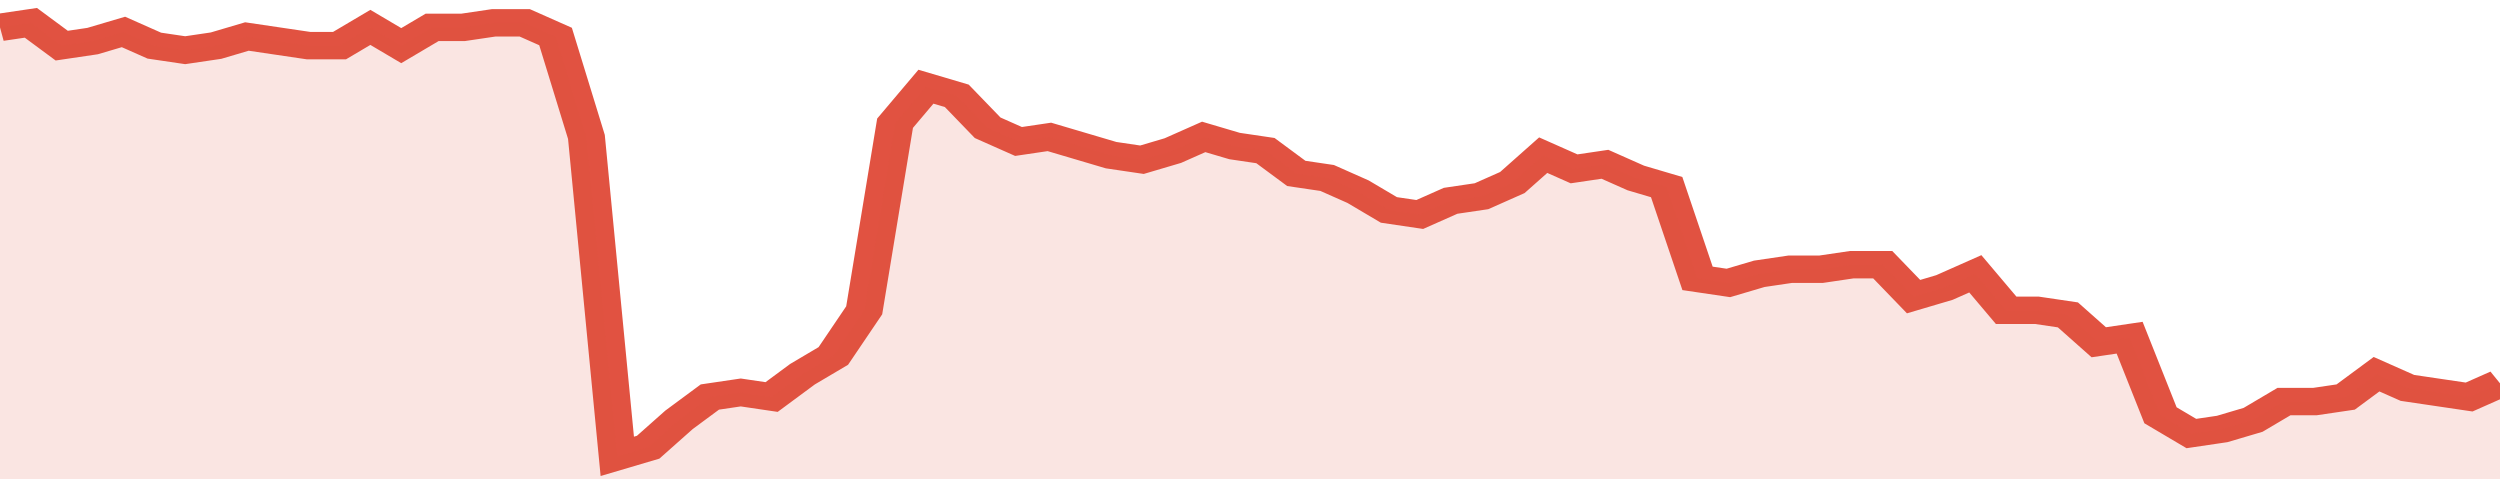
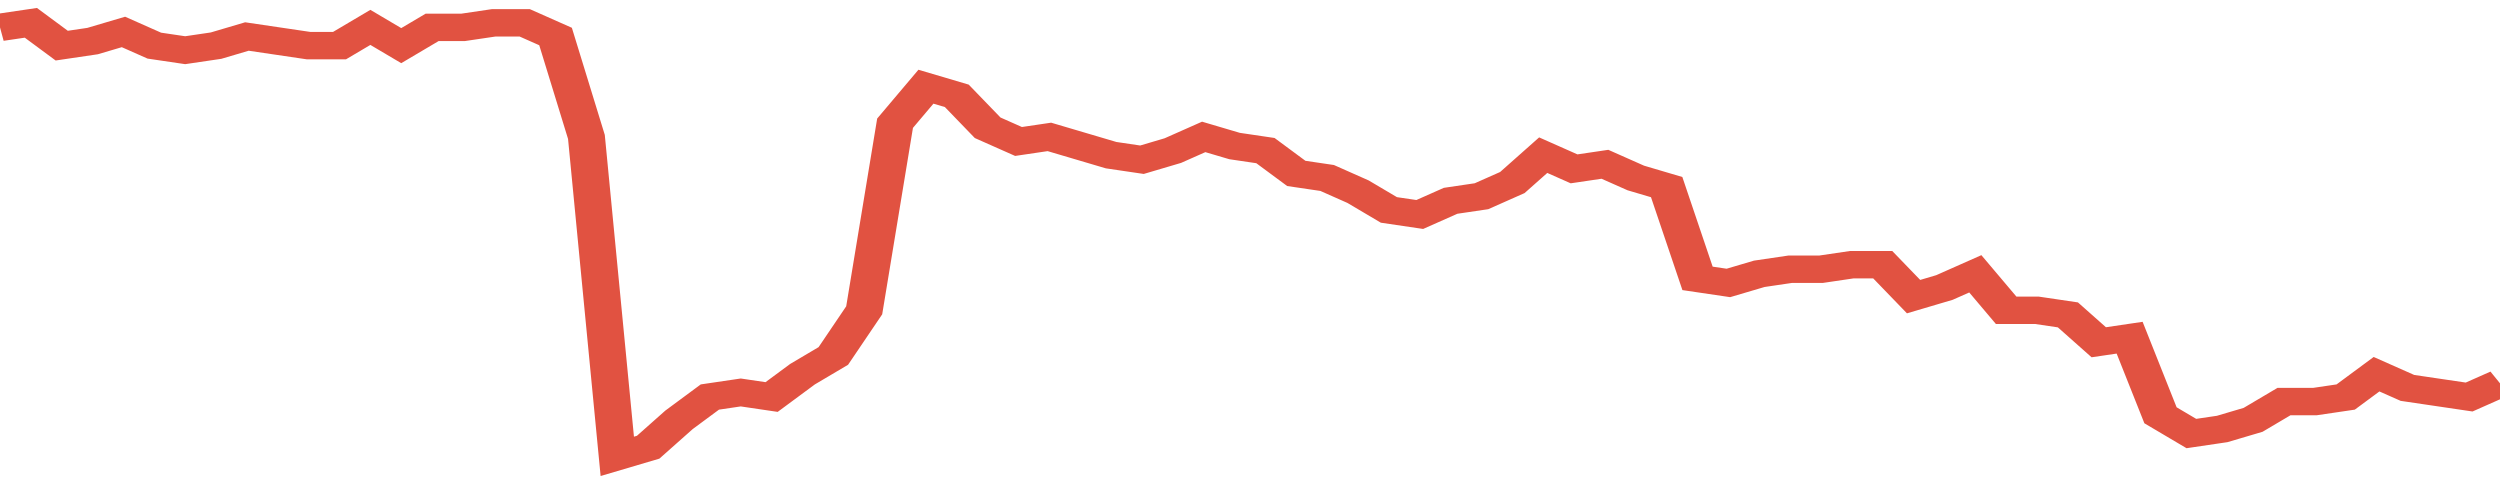
<svg xmlns="http://www.w3.org/2000/svg" viewBox="0 0 405 105" width="120" height="23" preserveAspectRatio="none">
  <polyline fill="none" stroke="#E15241" stroke-width="6" points="0, 6 5, 5 10, 10 15, 9 20, 7 25, 10 30, 11 35, 10 40, 8 45, 9 50, 10 55, 10 60, 6 65, 10 70, 6 75, 6 80, 5 85, 5 90, 8 95, 30 100, 100 105, 98 110, 92 115, 87 120, 86 125, 87 130, 82 135, 78 140, 68 145, 27 150, 19 155, 21 160, 28 165, 31 170, 30 175, 32 180, 34 185, 35 190, 33 195, 30 200, 32 205, 33 210, 38 215, 39 220, 42 225, 46 230, 47 235, 44 240, 43 245, 40 250, 34 255, 37 260, 36 265, 39 270, 41 275, 61 280, 62 285, 60 290, 59 295, 59 300, 58 305, 58 310, 65 315, 63 320, 60 325, 68 330, 68 335, 69 340, 75 345, 74 350, 91 355, 95 360, 94 365, 92 370, 88 375, 88 380, 87 385, 82 390, 85 395, 86 400, 87 405, 84 405, 84 "> </polyline>
-   <polygon fill="#E15241" opacity="0.15" points="0, 105 0, 6 5, 5 10, 10 15, 9 20, 7 25, 10 30, 11 35, 10 40, 8 45, 9 50, 10 55, 10 60, 6 65, 10 70, 6 75, 6 80, 5 85, 5 90, 8 95, 30 100, 100 105, 98 110, 92 115, 87 120, 86 125, 87 130, 82 135, 78 140, 68 145, 27 150, 19 155, 21 160, 28 165, 31 170, 30 175, 32 180, 34 185, 35 190, 33 195, 30 200, 32 205, 33 210, 38 215, 39 220, 42 225, 46 230, 47 235, 44 240, 43 245, 40 250, 34 255, 37 260, 36 265, 39 270, 41 275, 61 280, 62 285, 60 290, 59 295, 59 300, 58 305, 58 310, 65 315, 63 320, 60 325, 68 330, 68 335, 69 340, 75 345, 74 350, 91 355, 95 360, 94 365, 92 370, 88 375, 88 380, 87 385, 82 390, 85 395, 86 400, 87 405, 84 405, 105 " />
</svg>